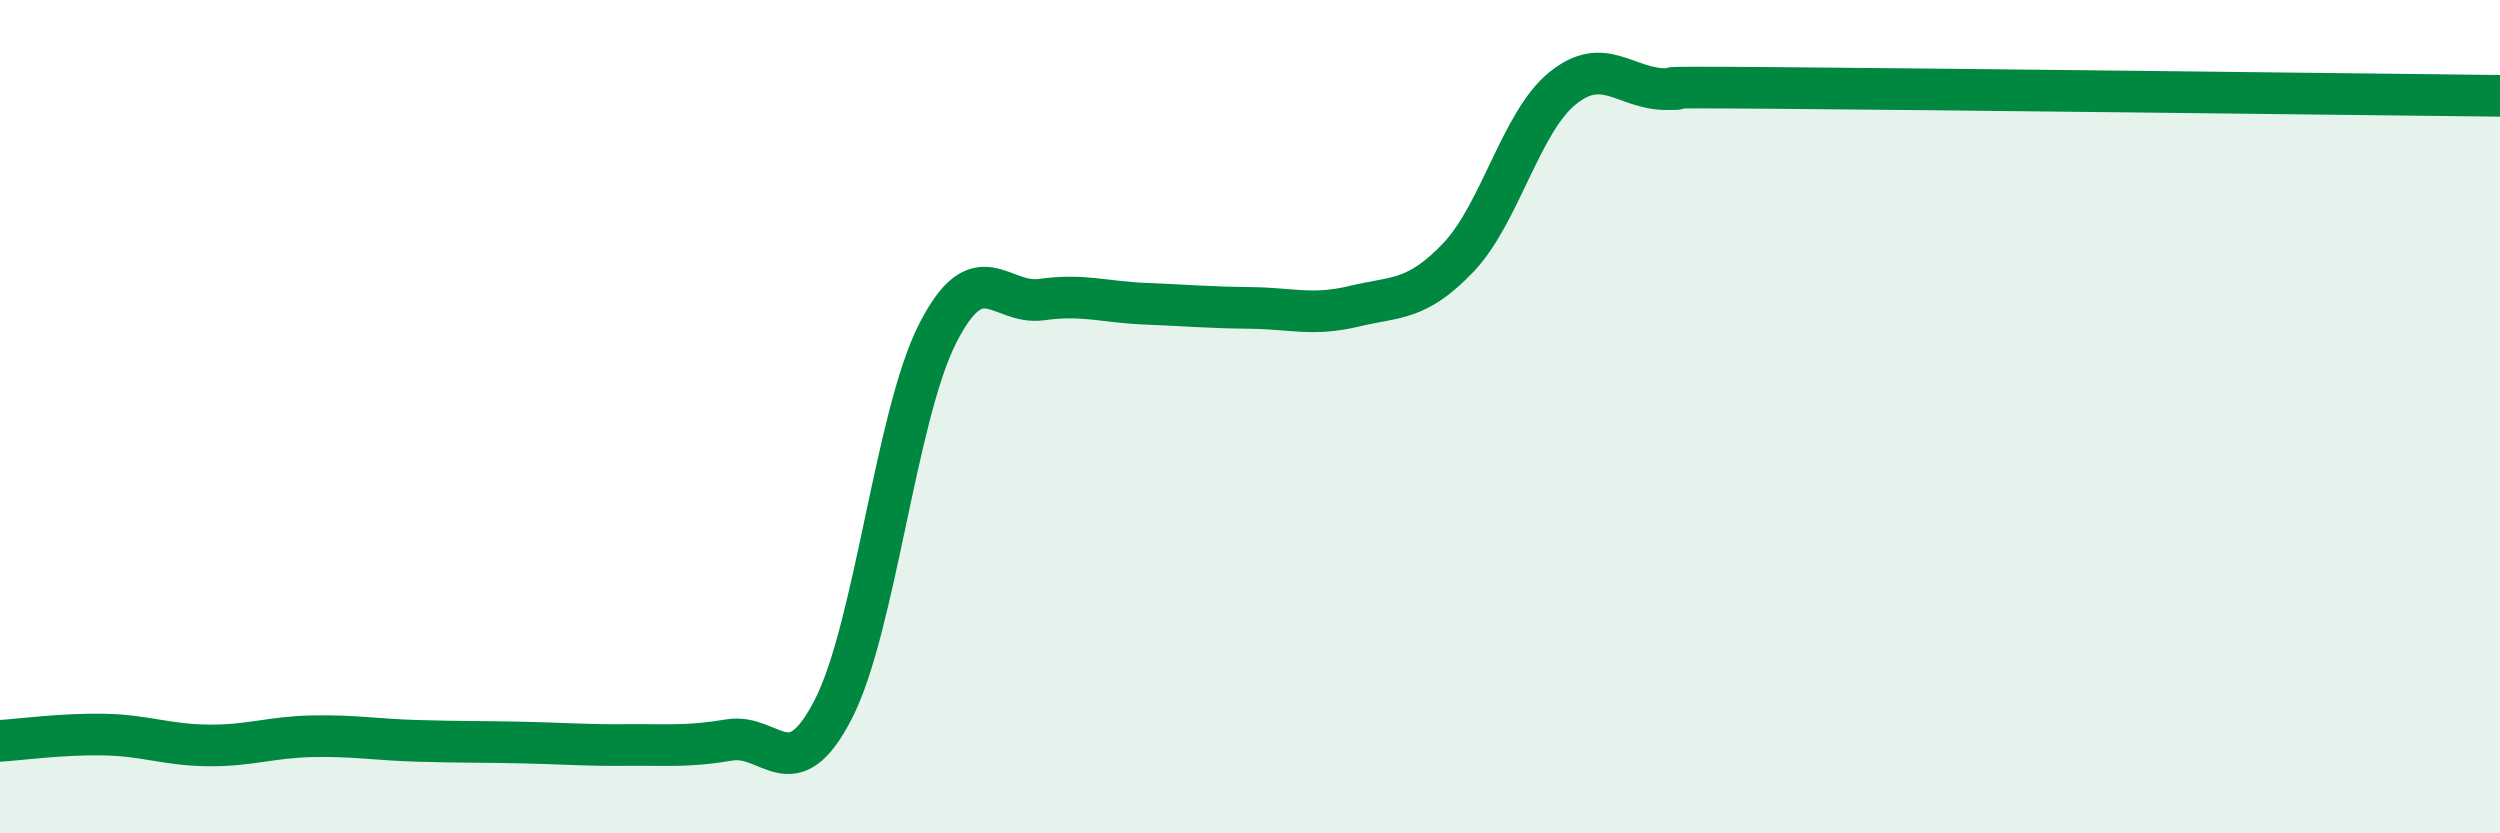
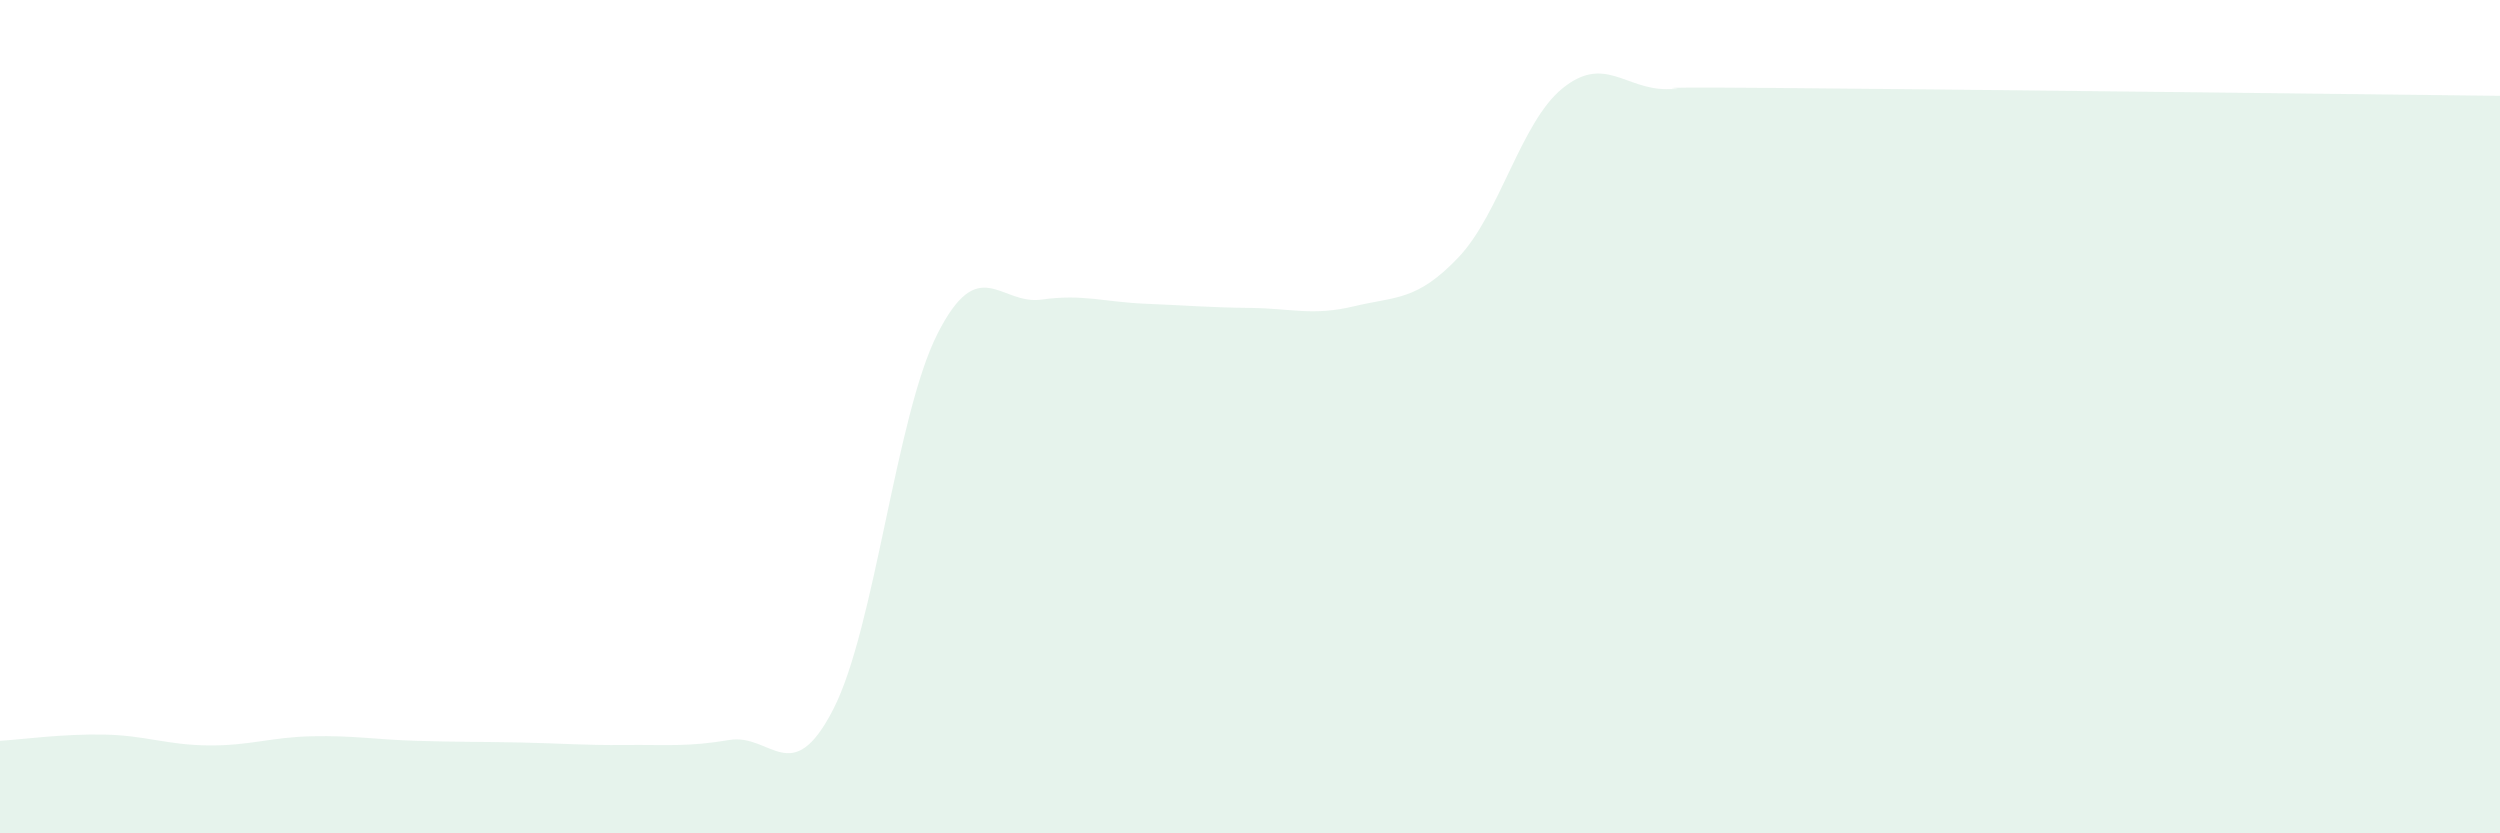
<svg xmlns="http://www.w3.org/2000/svg" width="60" height="20" viewBox="0 0 60 20">
  <path d="M 0,17.78 C 0.5,17.75 1.5,17.61 2.5,17.63 C 3.5,17.65 4,17.88 5,17.89 C 6,17.9 6.5,17.69 7.5,17.67 C 8.5,17.65 9,17.75 10,17.78 C 11,17.81 11.5,17.8 12.5,17.82 C 13.5,17.84 14,17.89 15,17.88 C 16,17.87 16.5,17.93 17.5,17.76 C 18.5,17.59 19,18.97 20,17.02 C 21,15.07 21.5,9.98 22.5,8.01 C 23.5,6.04 24,7.33 25,7.19 C 26,7.05 26.5,7.25 27.5,7.29 C 28.5,7.33 29,7.38 30,7.39 C 31,7.4 31.5,7.59 32.5,7.35 C 33.5,7.11 34,7.23 35,6.18 C 36,5.13 36.5,2.93 37.5,2.12 C 38.5,1.31 39,2.14 40,2.14 C 41,2.14 38.5,2.08 42.5,2.11 C 46.5,2.14 56.5,2.26 60,2.3L60 20L0 20Z" fill="#008740" opacity="0.1" stroke-linecap="round" stroke-linejoin="round" />
-   <path d="M 0,17.78 C 0.5,17.75 1.5,17.61 2.5,17.63 C 3.5,17.65 4,17.88 5,17.89 C 6,17.9 6.5,17.69 7.5,17.67 C 8.5,17.65 9,17.75 10,17.78 C 11,17.81 11.5,17.8 12.5,17.82 C 13.5,17.84 14,17.89 15,17.88 C 16,17.87 16.5,17.93 17.5,17.76 C 18.5,17.59 19,18.97 20,17.02 C 21,15.07 21.5,9.98 22.5,8.01 C 23.5,6.04 24,7.33 25,7.19 C 26,7.05 26.5,7.25 27.5,7.29 C 28.5,7.33 29,7.38 30,7.39 C 31,7.4 31.5,7.59 32.5,7.35 C 33.5,7.11 34,7.23 35,6.18 C 36,5.13 36.5,2.93 37.5,2.12 C 38.5,1.31 39,2.14 40,2.14 C 41,2.14 38.5,2.08 42.5,2.11 C 46.5,2.14 56.5,2.26 60,2.3" stroke="#008740" stroke-width="1" fill="none" stroke-linecap="round" stroke-linejoin="round" />
</svg>